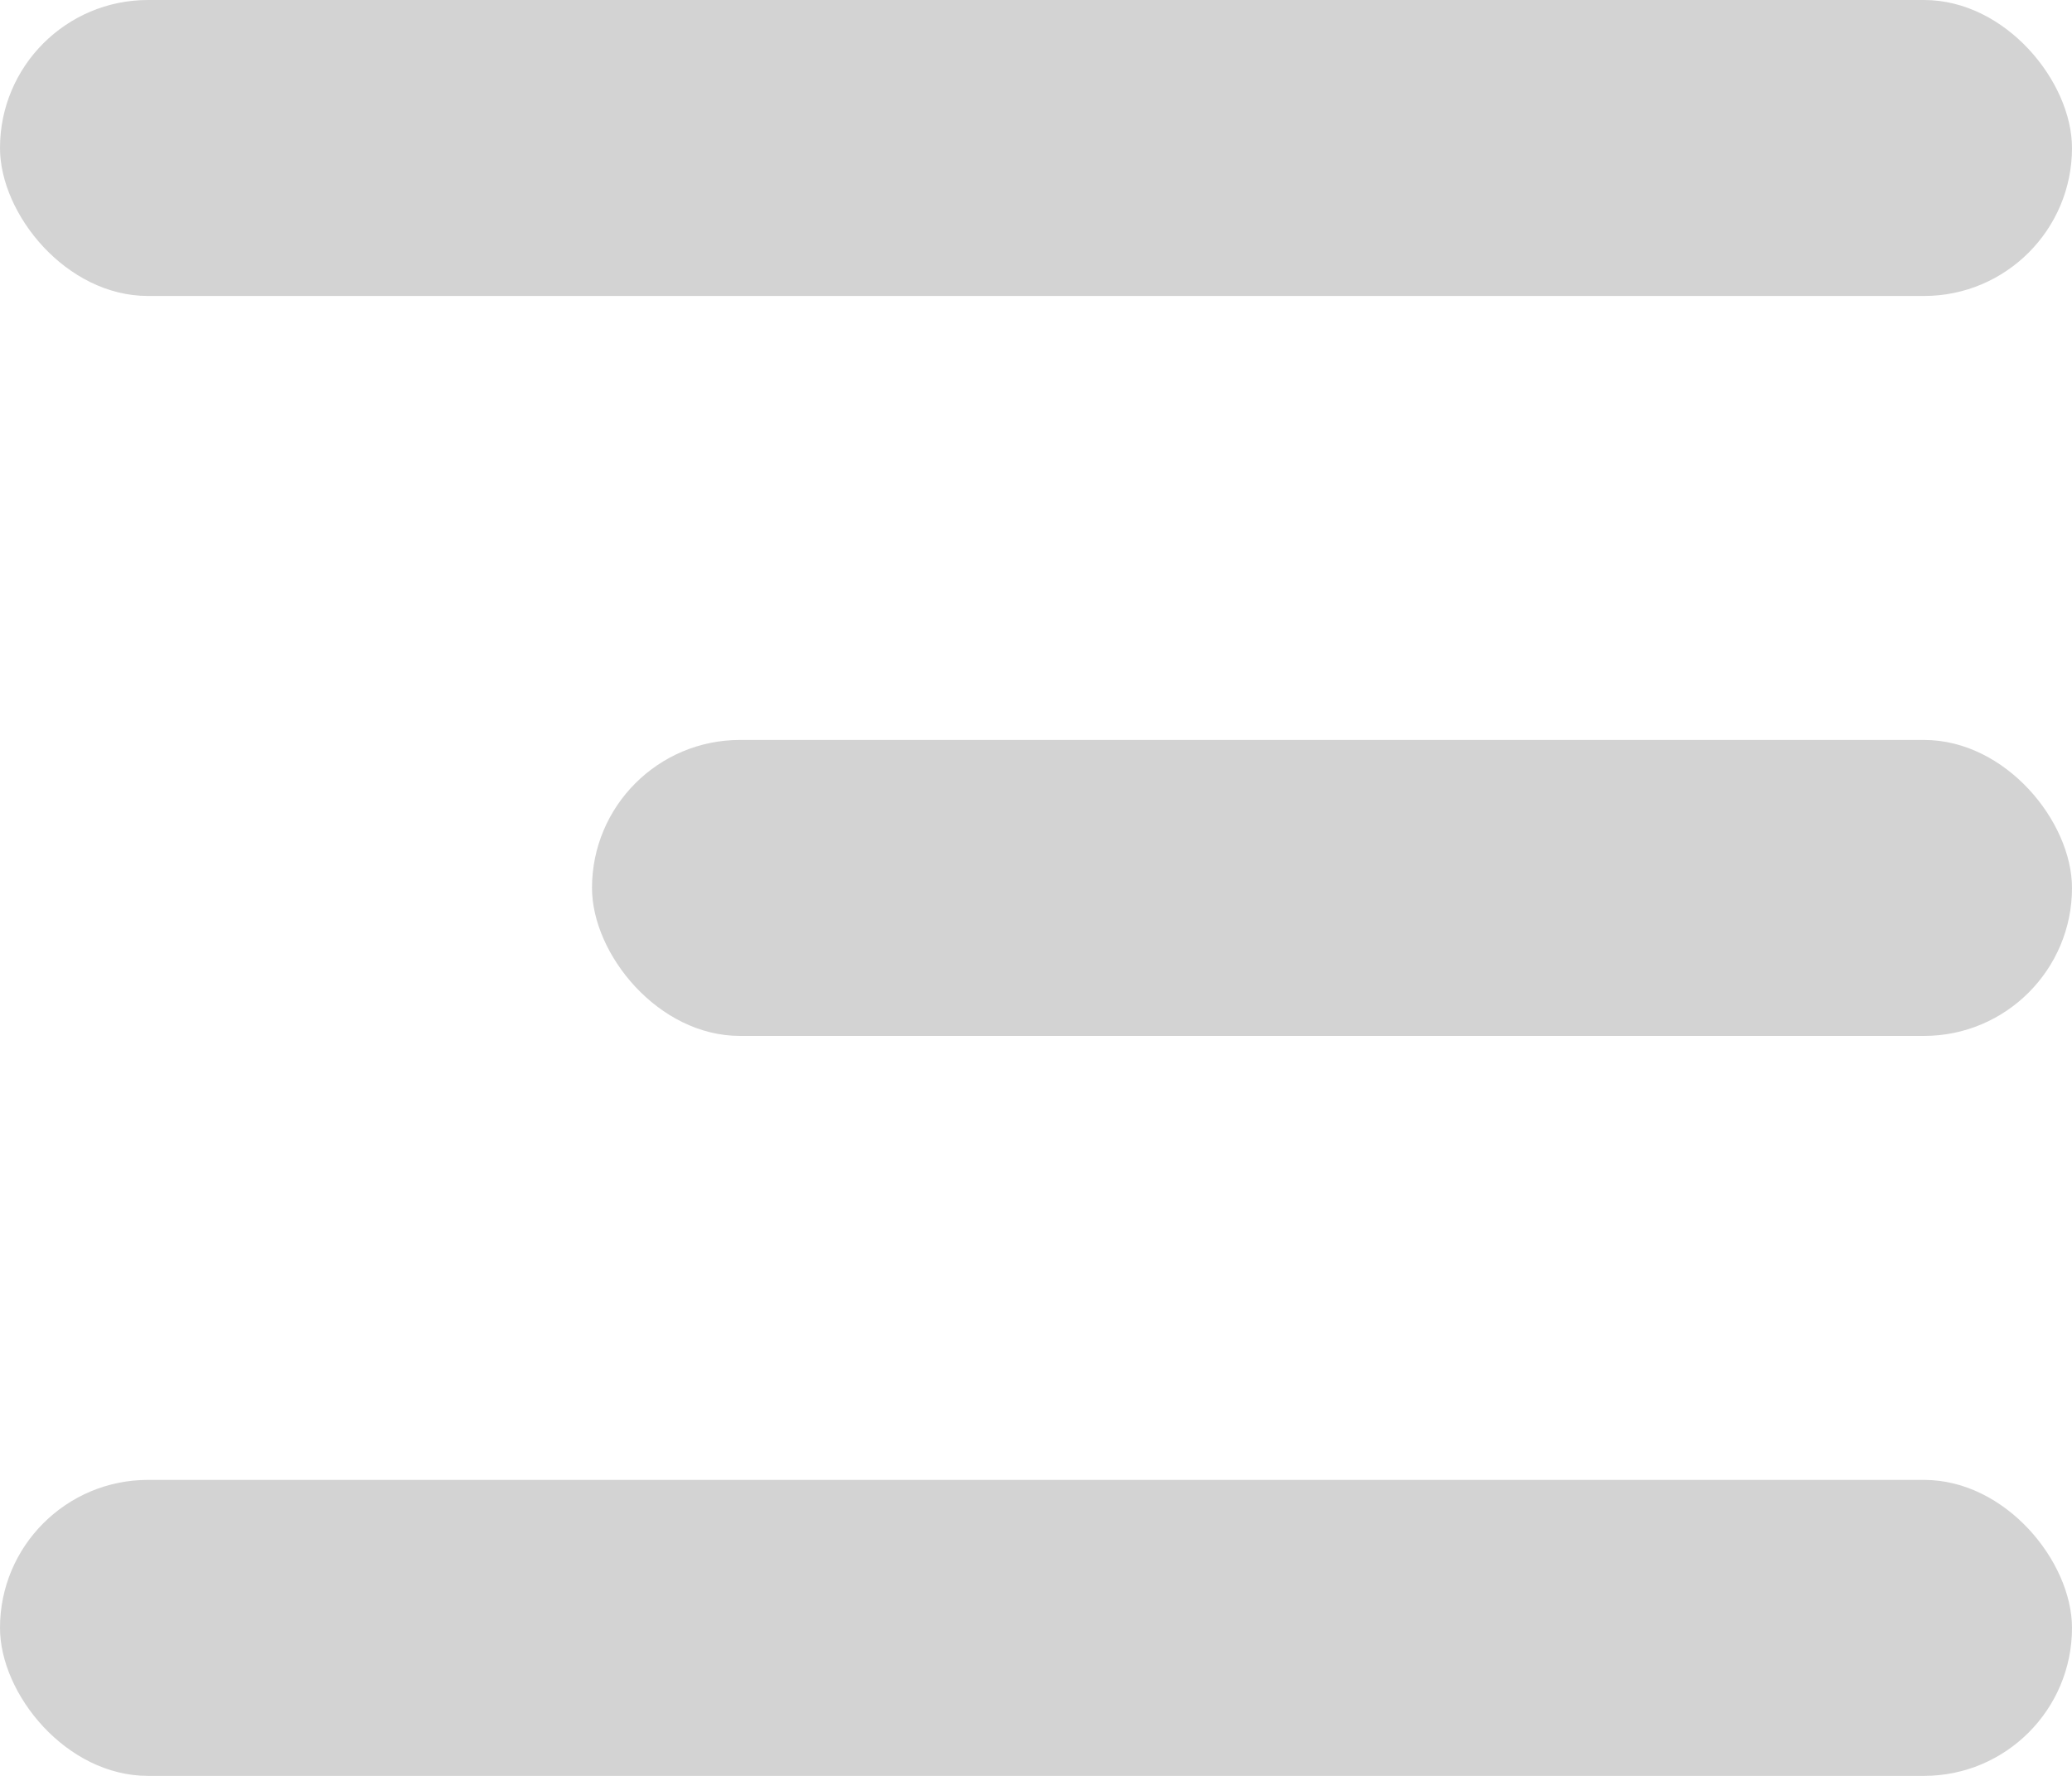
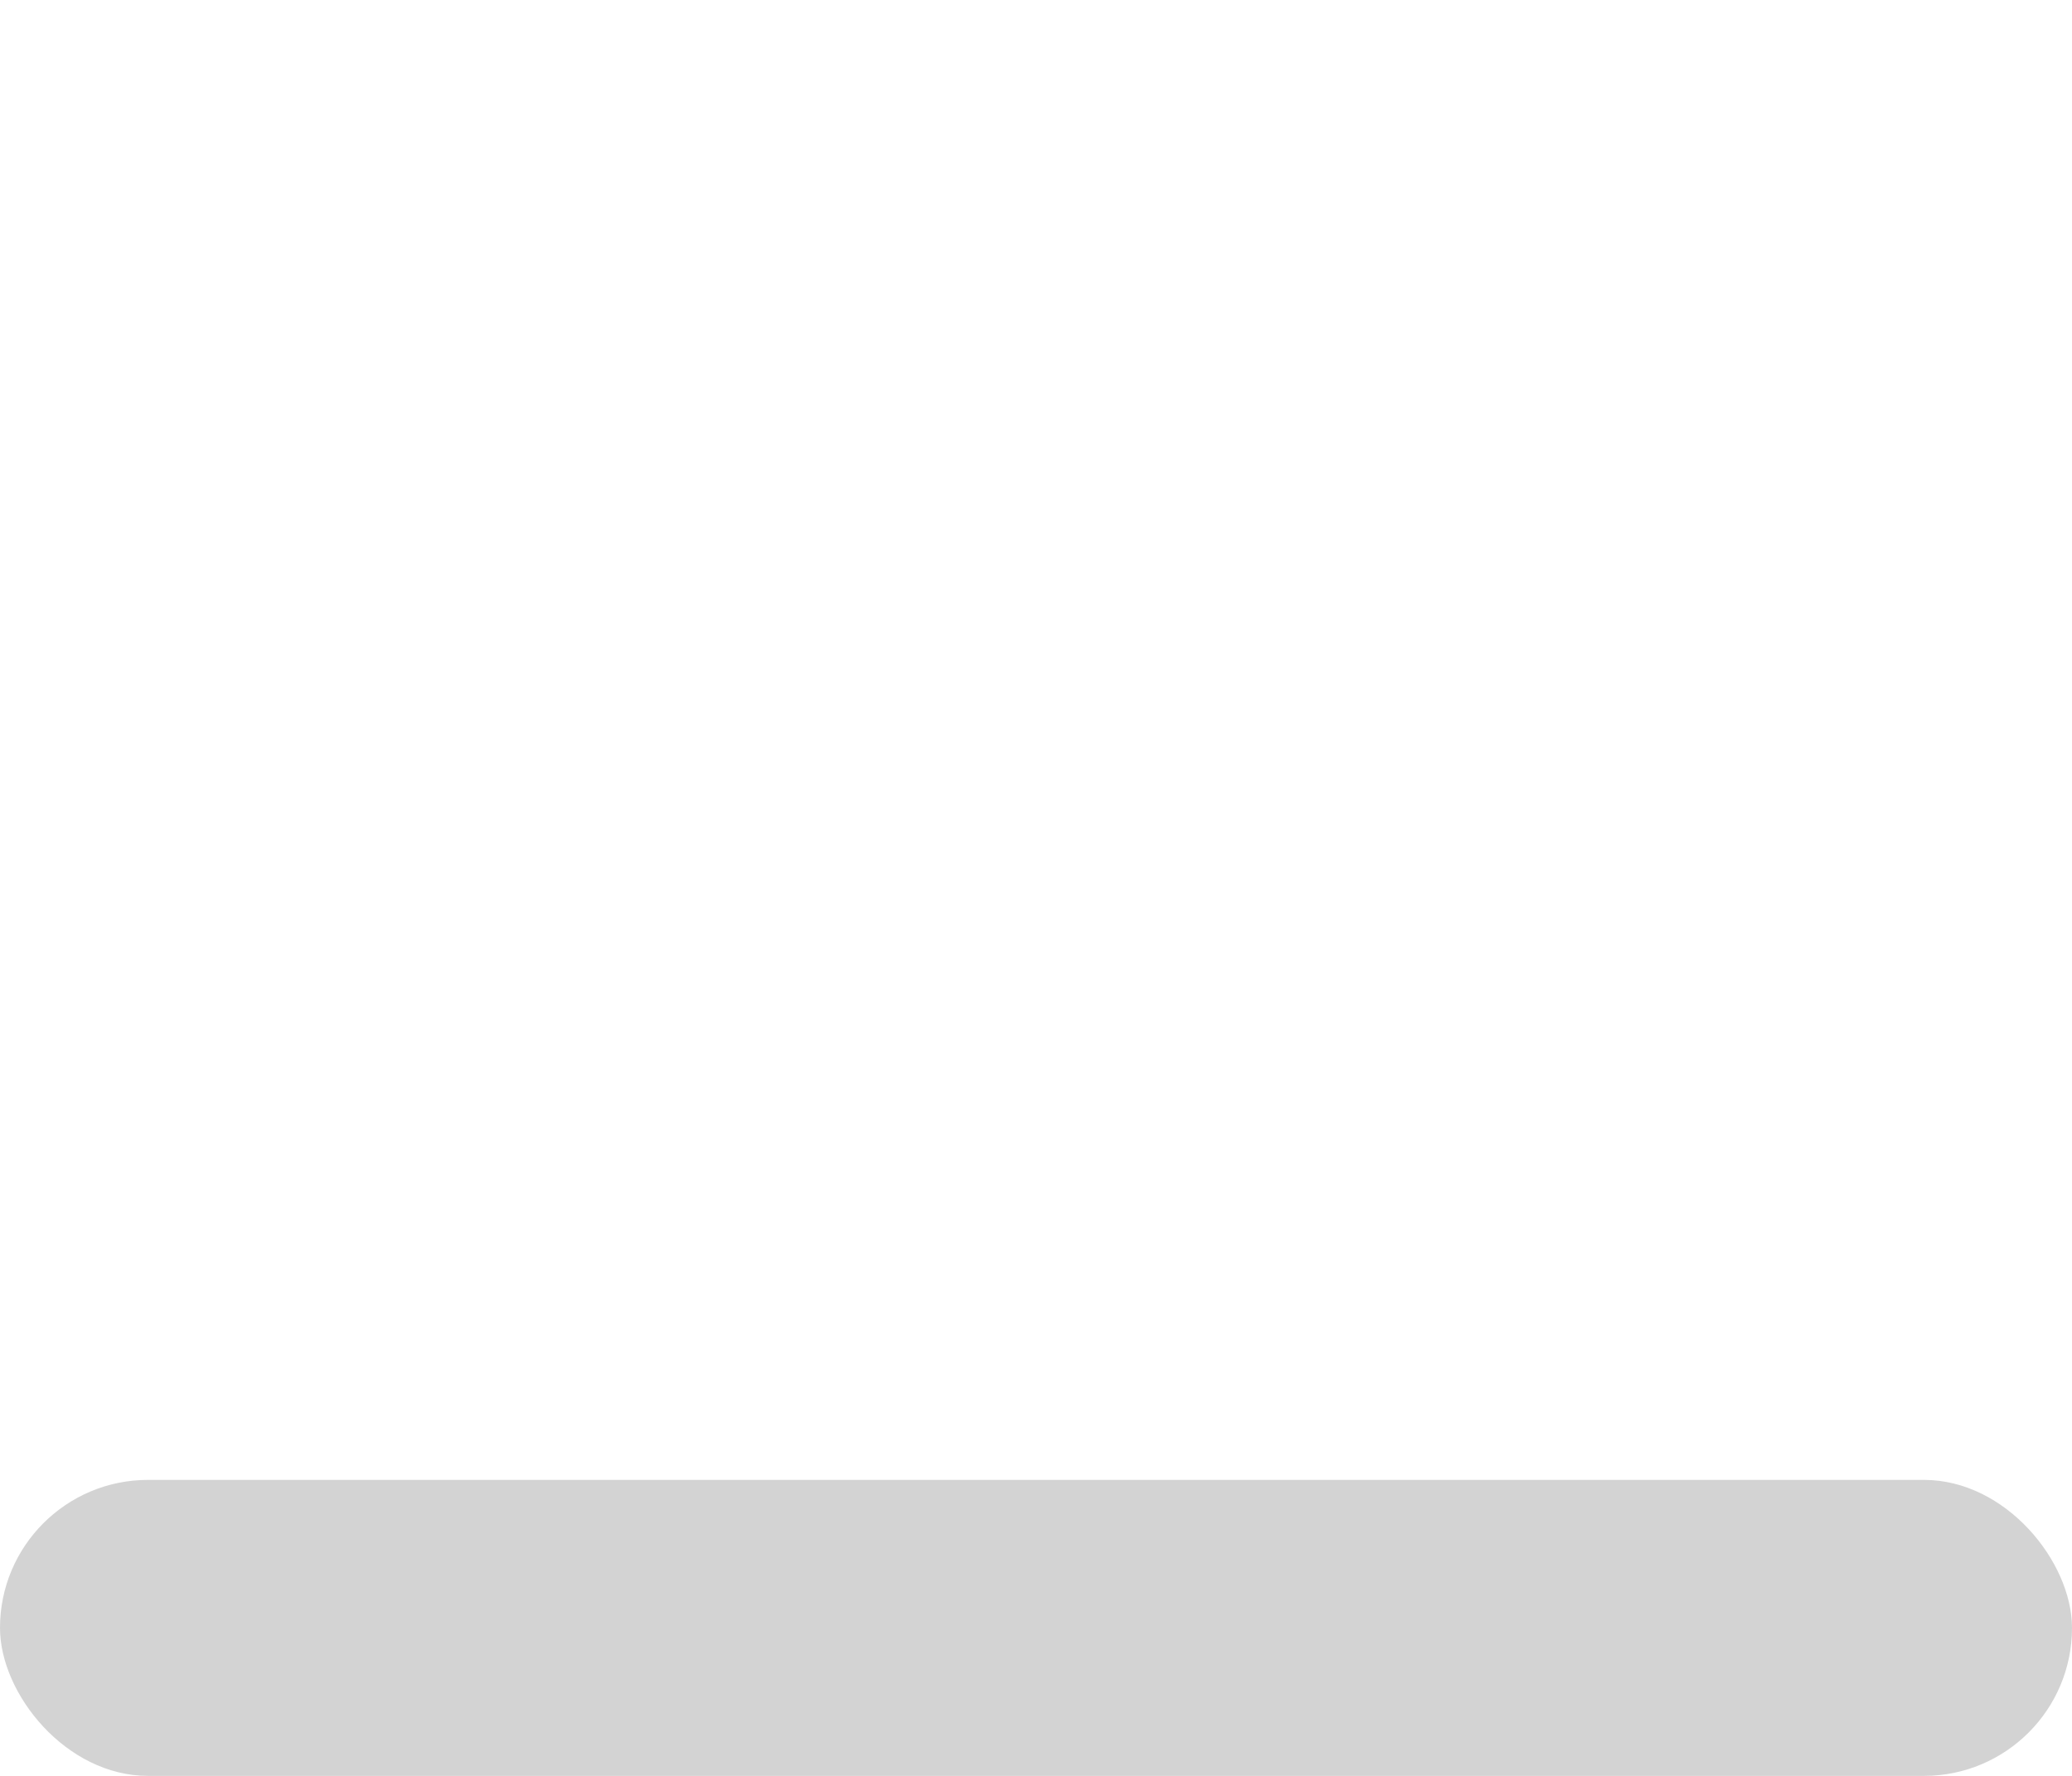
<svg xmlns="http://www.w3.org/2000/svg" width="14" height="12" viewBox="0 0 14 12">
  <g id="그룹_38" data-name="그룹 38" transform="translate(-347 -97)">
-     <rect id="사각형_70" data-name="사각형 70" width="14" height="2" rx="1" transform="translate(347 97)" fill="#d3d3d3" />
-     <rect id="사각형_71" data-name="사각형 71" width="10" height="2" rx="1" transform="translate(351 102)" fill="#d3d3d3" />
    <rect id="사각형_72" data-name="사각형 72" width="14" height="2" rx="1" transform="translate(347 107)" fill="#d3d3d3" />
  </g>
</svg>